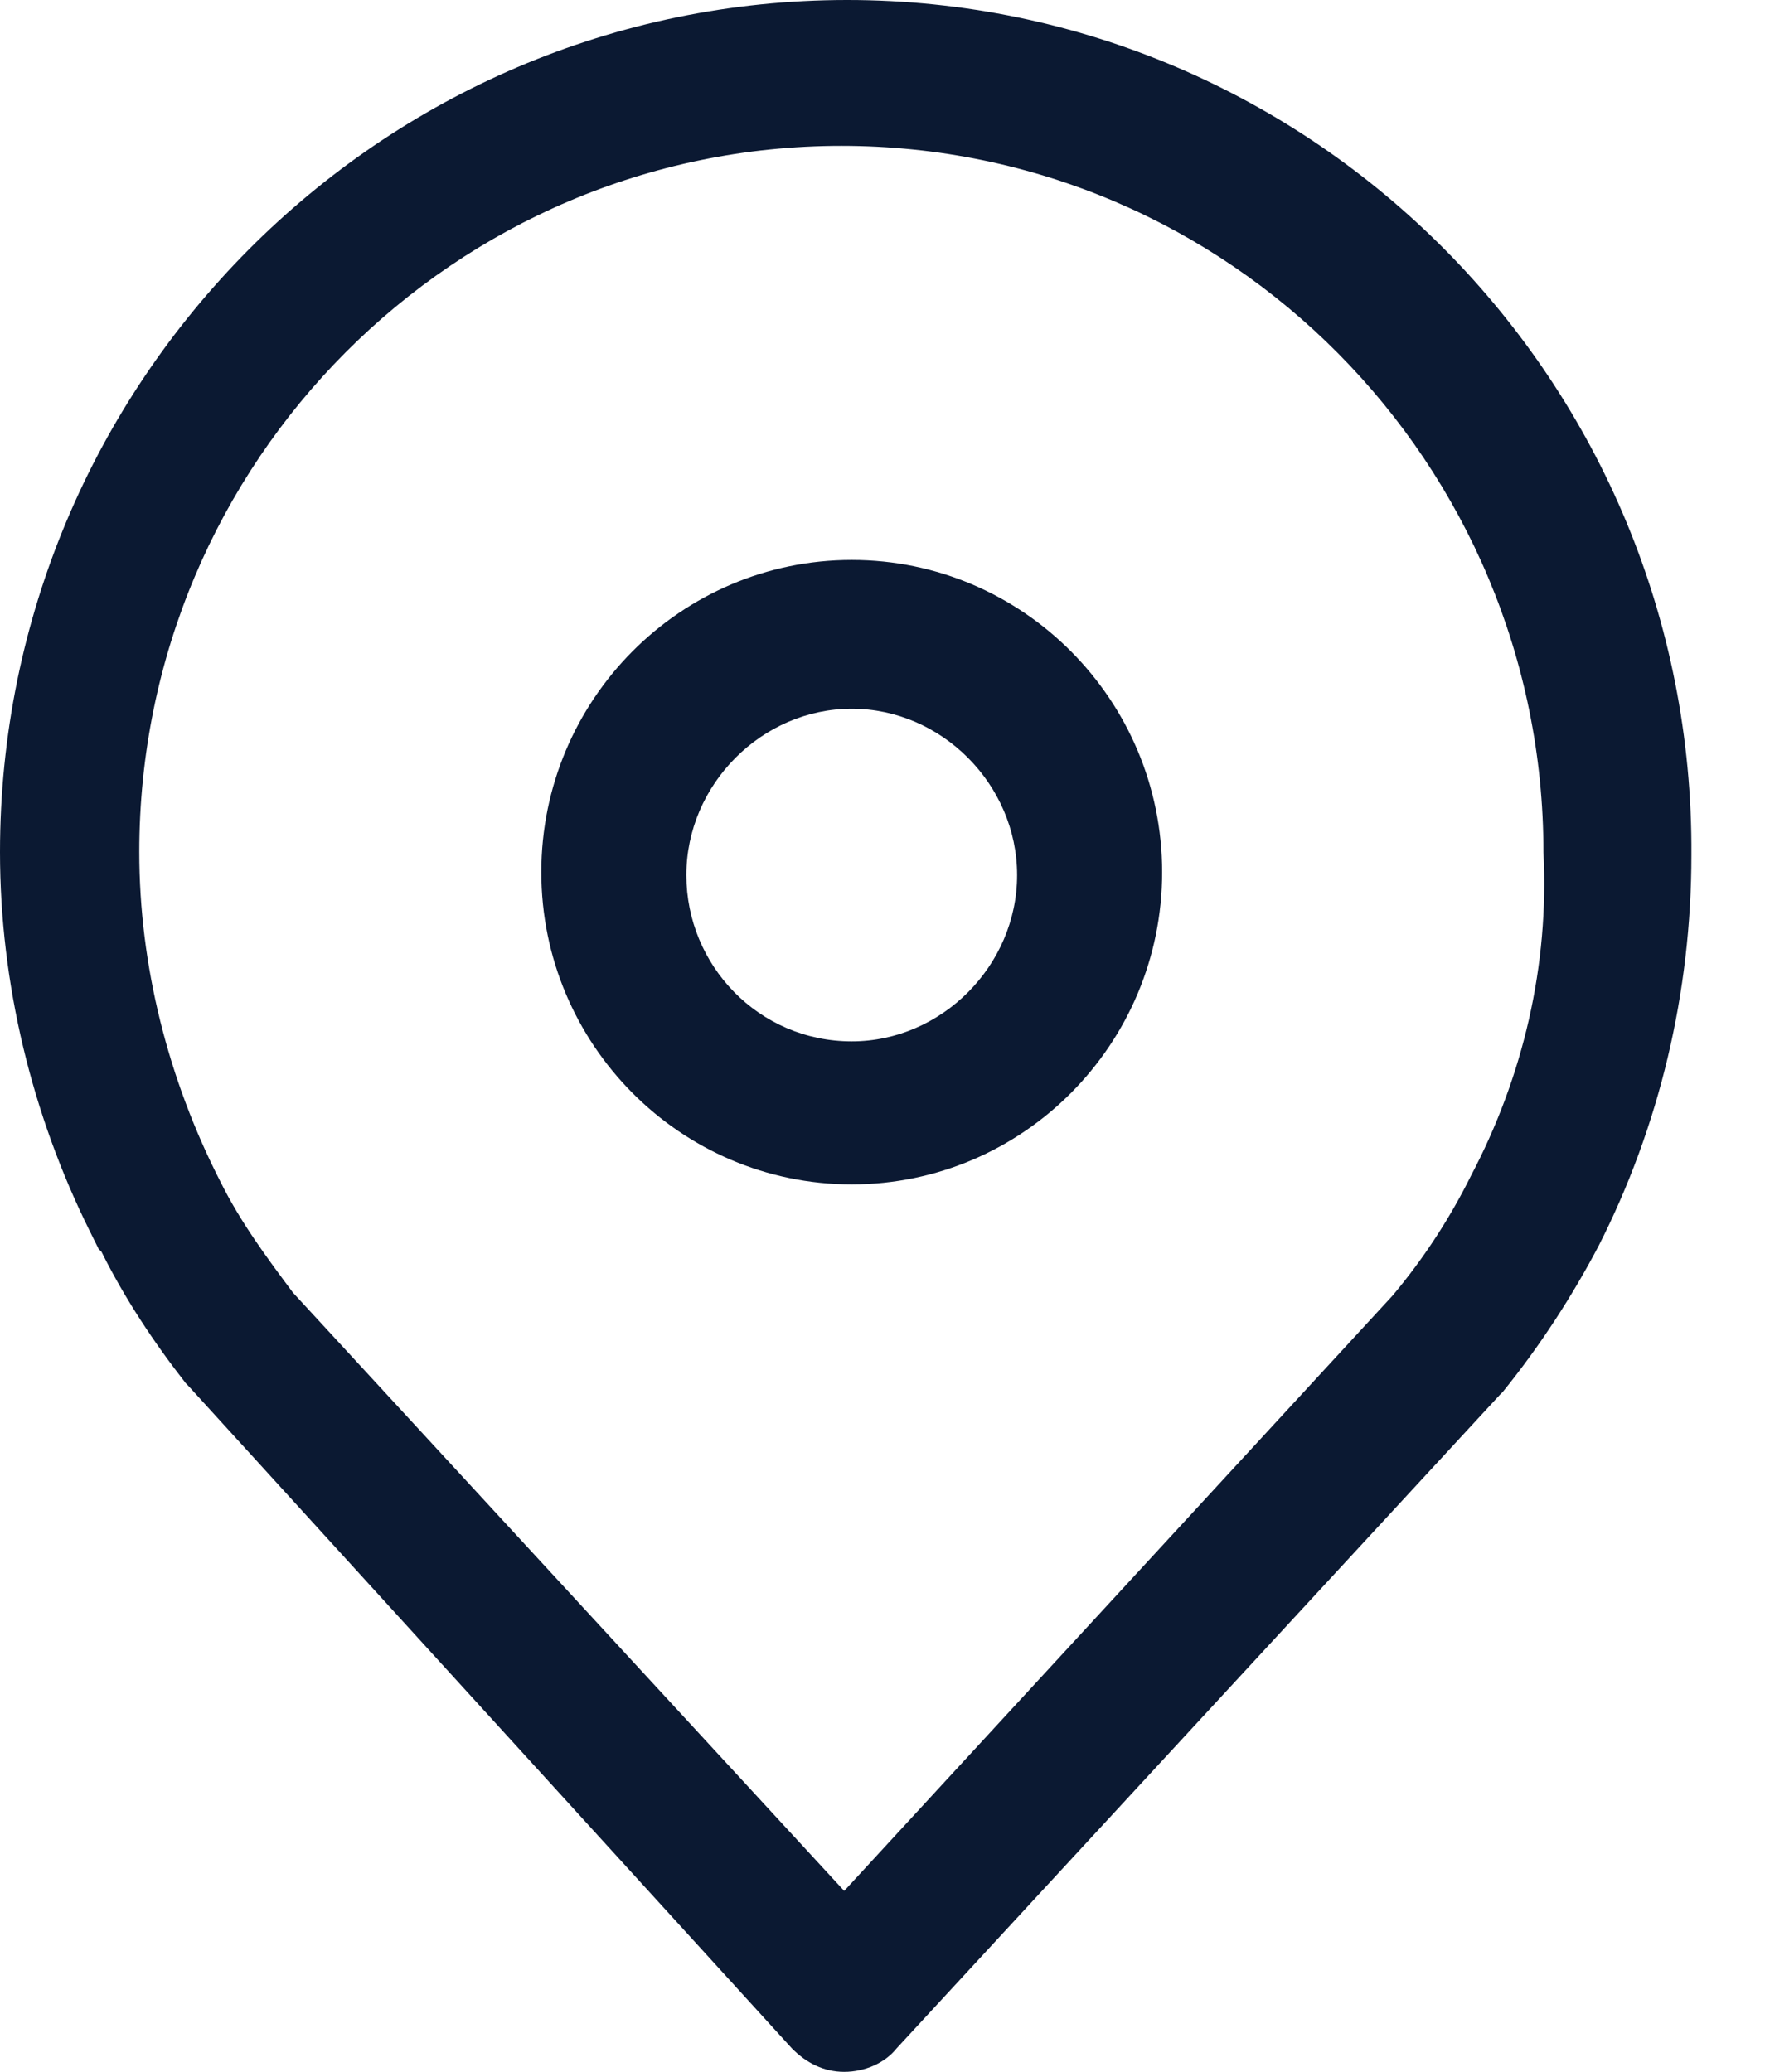
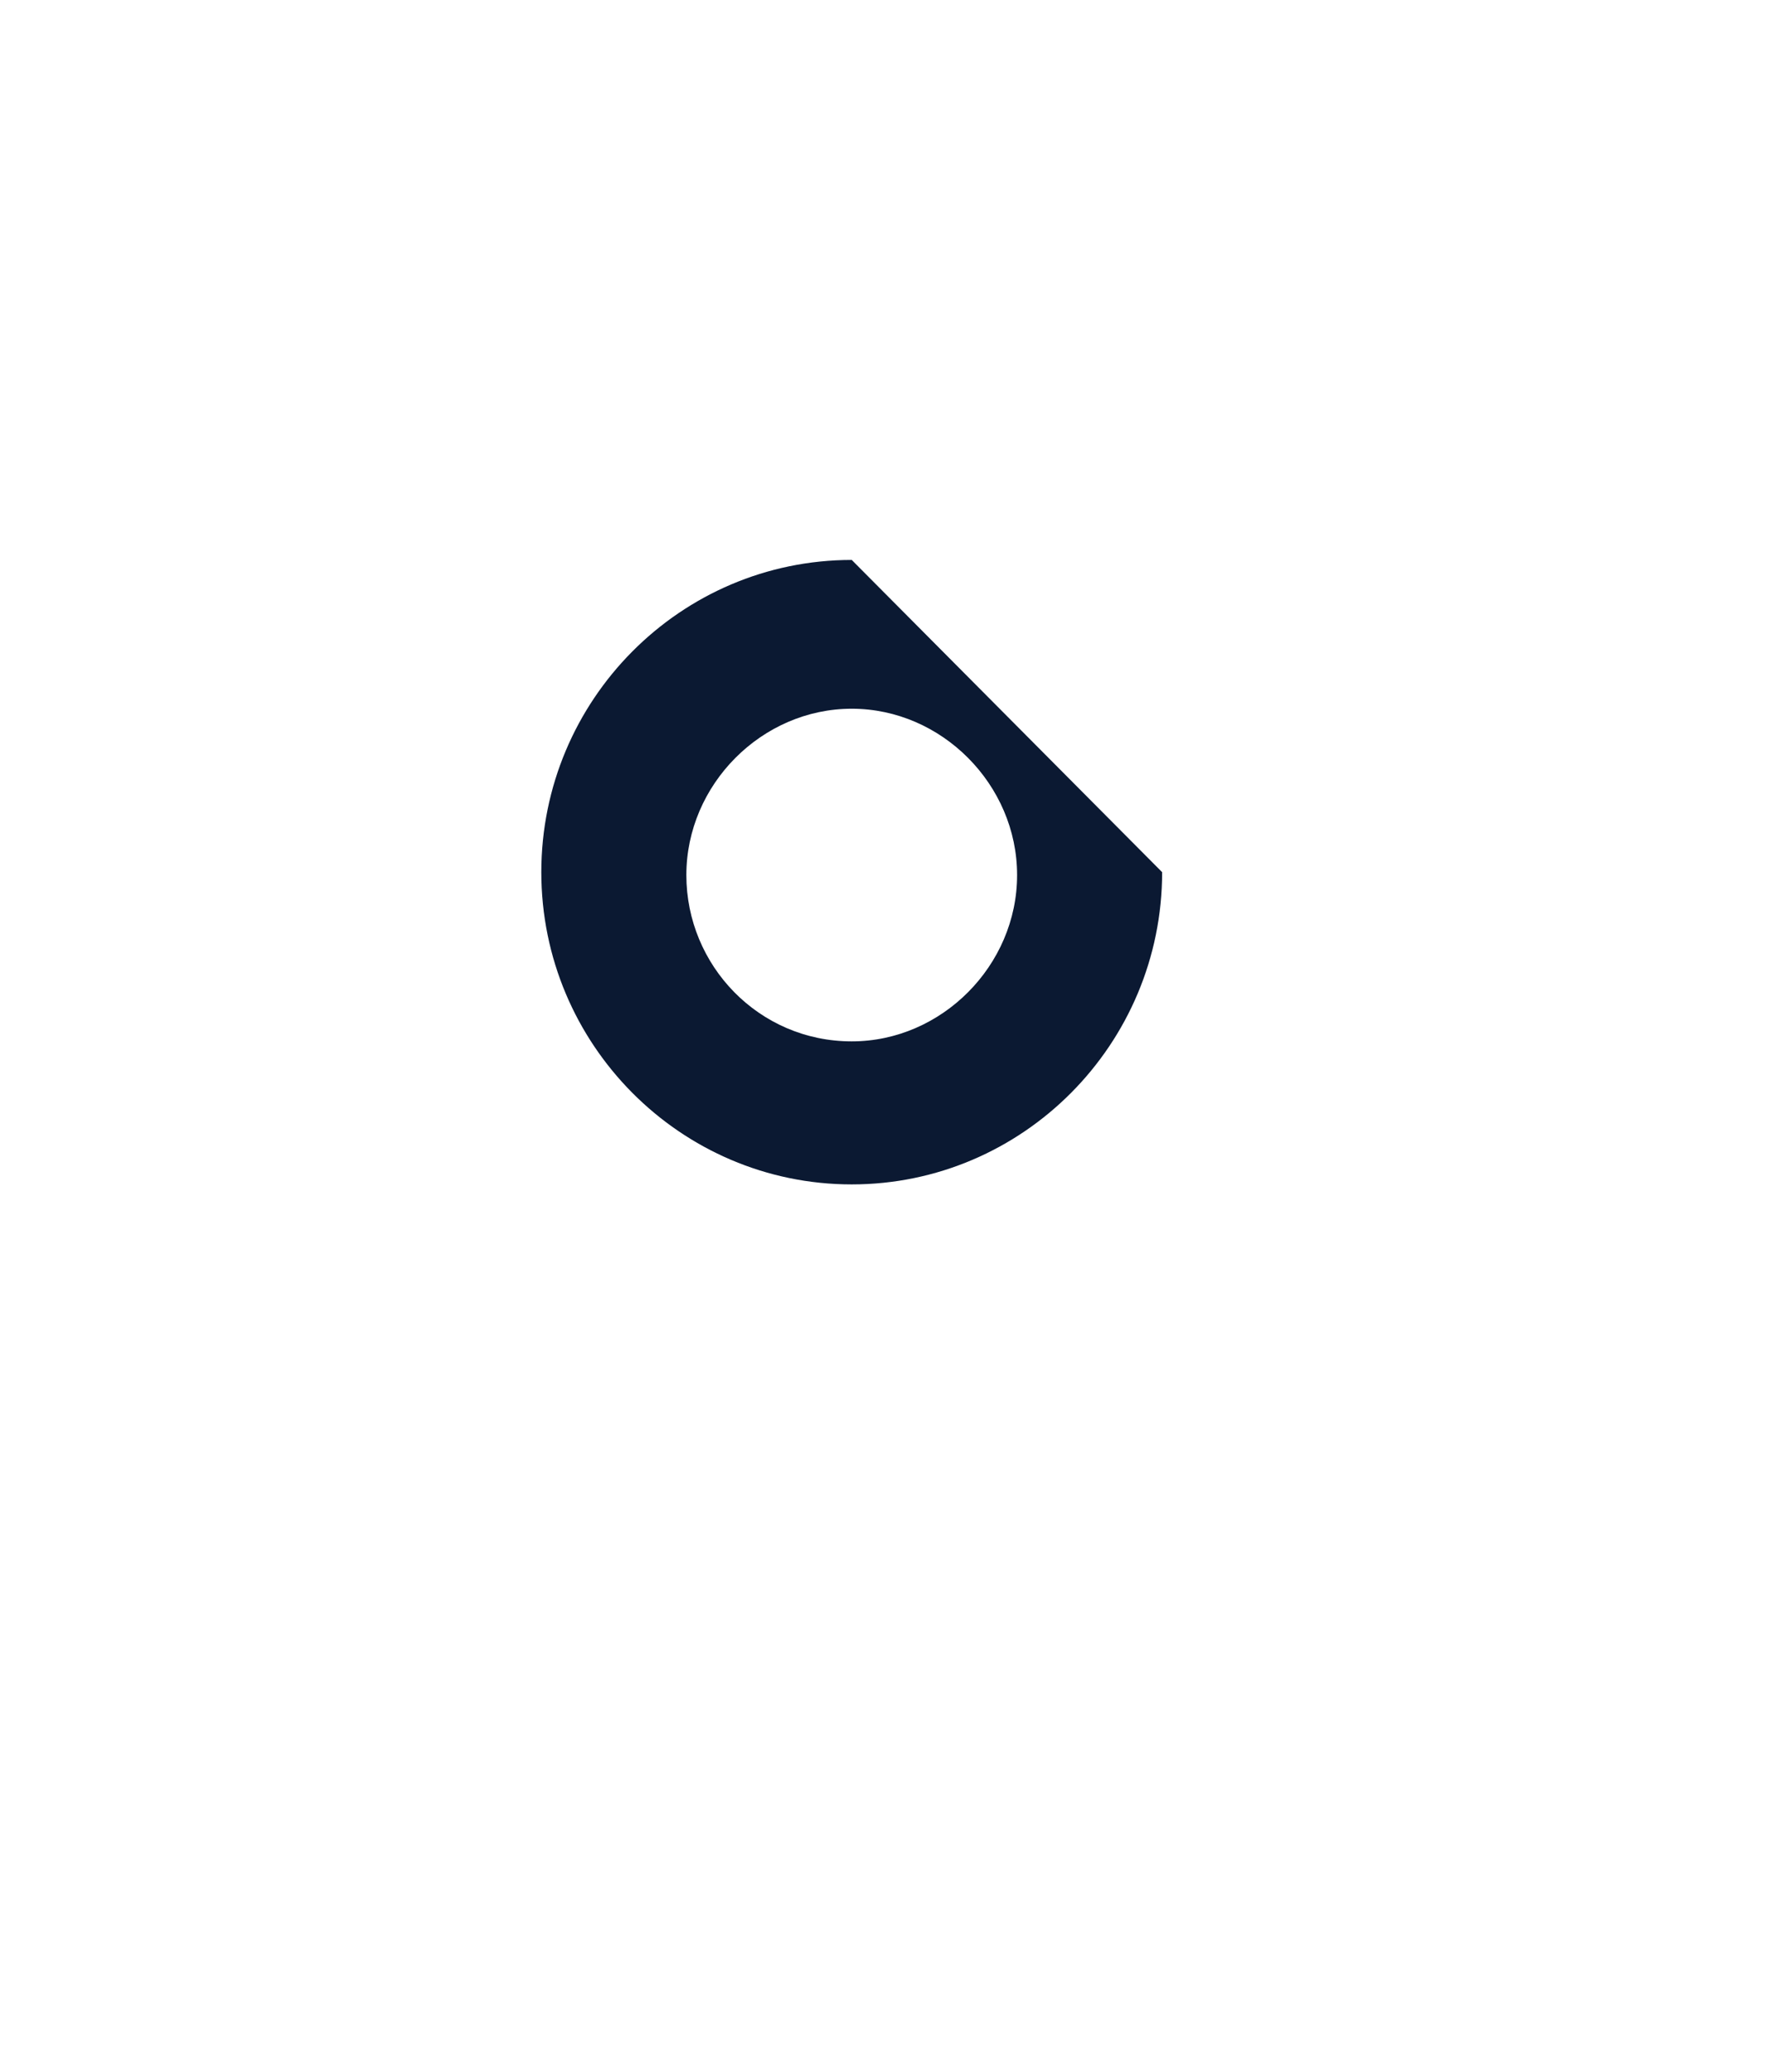
<svg xmlns="http://www.w3.org/2000/svg" width="23" height="27" viewBox="0 0 23 27" fill="none">
-   <path d="M11.039 0C4.953 0 0 4.982 0 11.104C0 12.816 0.416 14.527 1.172 16.048C1.21 16.124 1.248 16.2 1.285 16.276L1.323 16.314C1.626 16.922 2.004 17.493 2.42 18.025L2.457 18.063L10.321 26.696C10.51 26.886 10.737 27 11.001 27C11.266 27 11.531 26.886 11.682 26.696L19.545 18.177L19.583 18.139C20.075 17.531 20.491 16.884 20.831 16.238C21.625 14.679 22.041 12.93 22.041 11.142C22.078 4.982 17.126 0 11.039 0ZM19.167 15.325C18.903 15.858 18.562 16.39 18.147 16.884L11.001 24.642L3.818 16.846C3.478 16.39 3.138 15.934 2.873 15.401C2.193 14.07 1.815 12.587 1.815 11.104C1.815 6.008 5.935 1.901 10.964 1.901C16.029 1.901 20.113 6.046 20.113 11.104C20.188 12.587 19.848 14.032 19.167 15.325Z" fill="#0B1932" />
-   <path d="M11.099 7.297C8.868 7.297 7.054 9.122 7.054 11.366C7.054 13.609 8.868 15.435 11.099 15.435C13.329 15.435 15.144 13.609 15.144 11.366C15.144 9.122 13.329 7.297 11.099 7.297ZM11.099 13.571C9.889 13.571 8.944 12.582 8.944 11.404C8.944 10.225 9.927 9.236 11.099 9.236C12.271 9.236 13.254 10.225 13.254 11.404C13.254 12.582 12.271 13.571 11.099 13.571Z" fill="#0B1932" />
+   <path d="M11.099 7.297C8.868 7.297 7.054 9.122 7.054 11.366C7.054 13.609 8.868 15.435 11.099 15.435C13.329 15.435 15.144 13.609 15.144 11.366ZM11.099 13.571C9.889 13.571 8.944 12.582 8.944 11.404C8.944 10.225 9.927 9.236 11.099 9.236C12.271 9.236 13.254 10.225 13.254 11.404C13.254 12.582 12.271 13.571 11.099 13.571Z" fill="#0B1932" />
</svg>